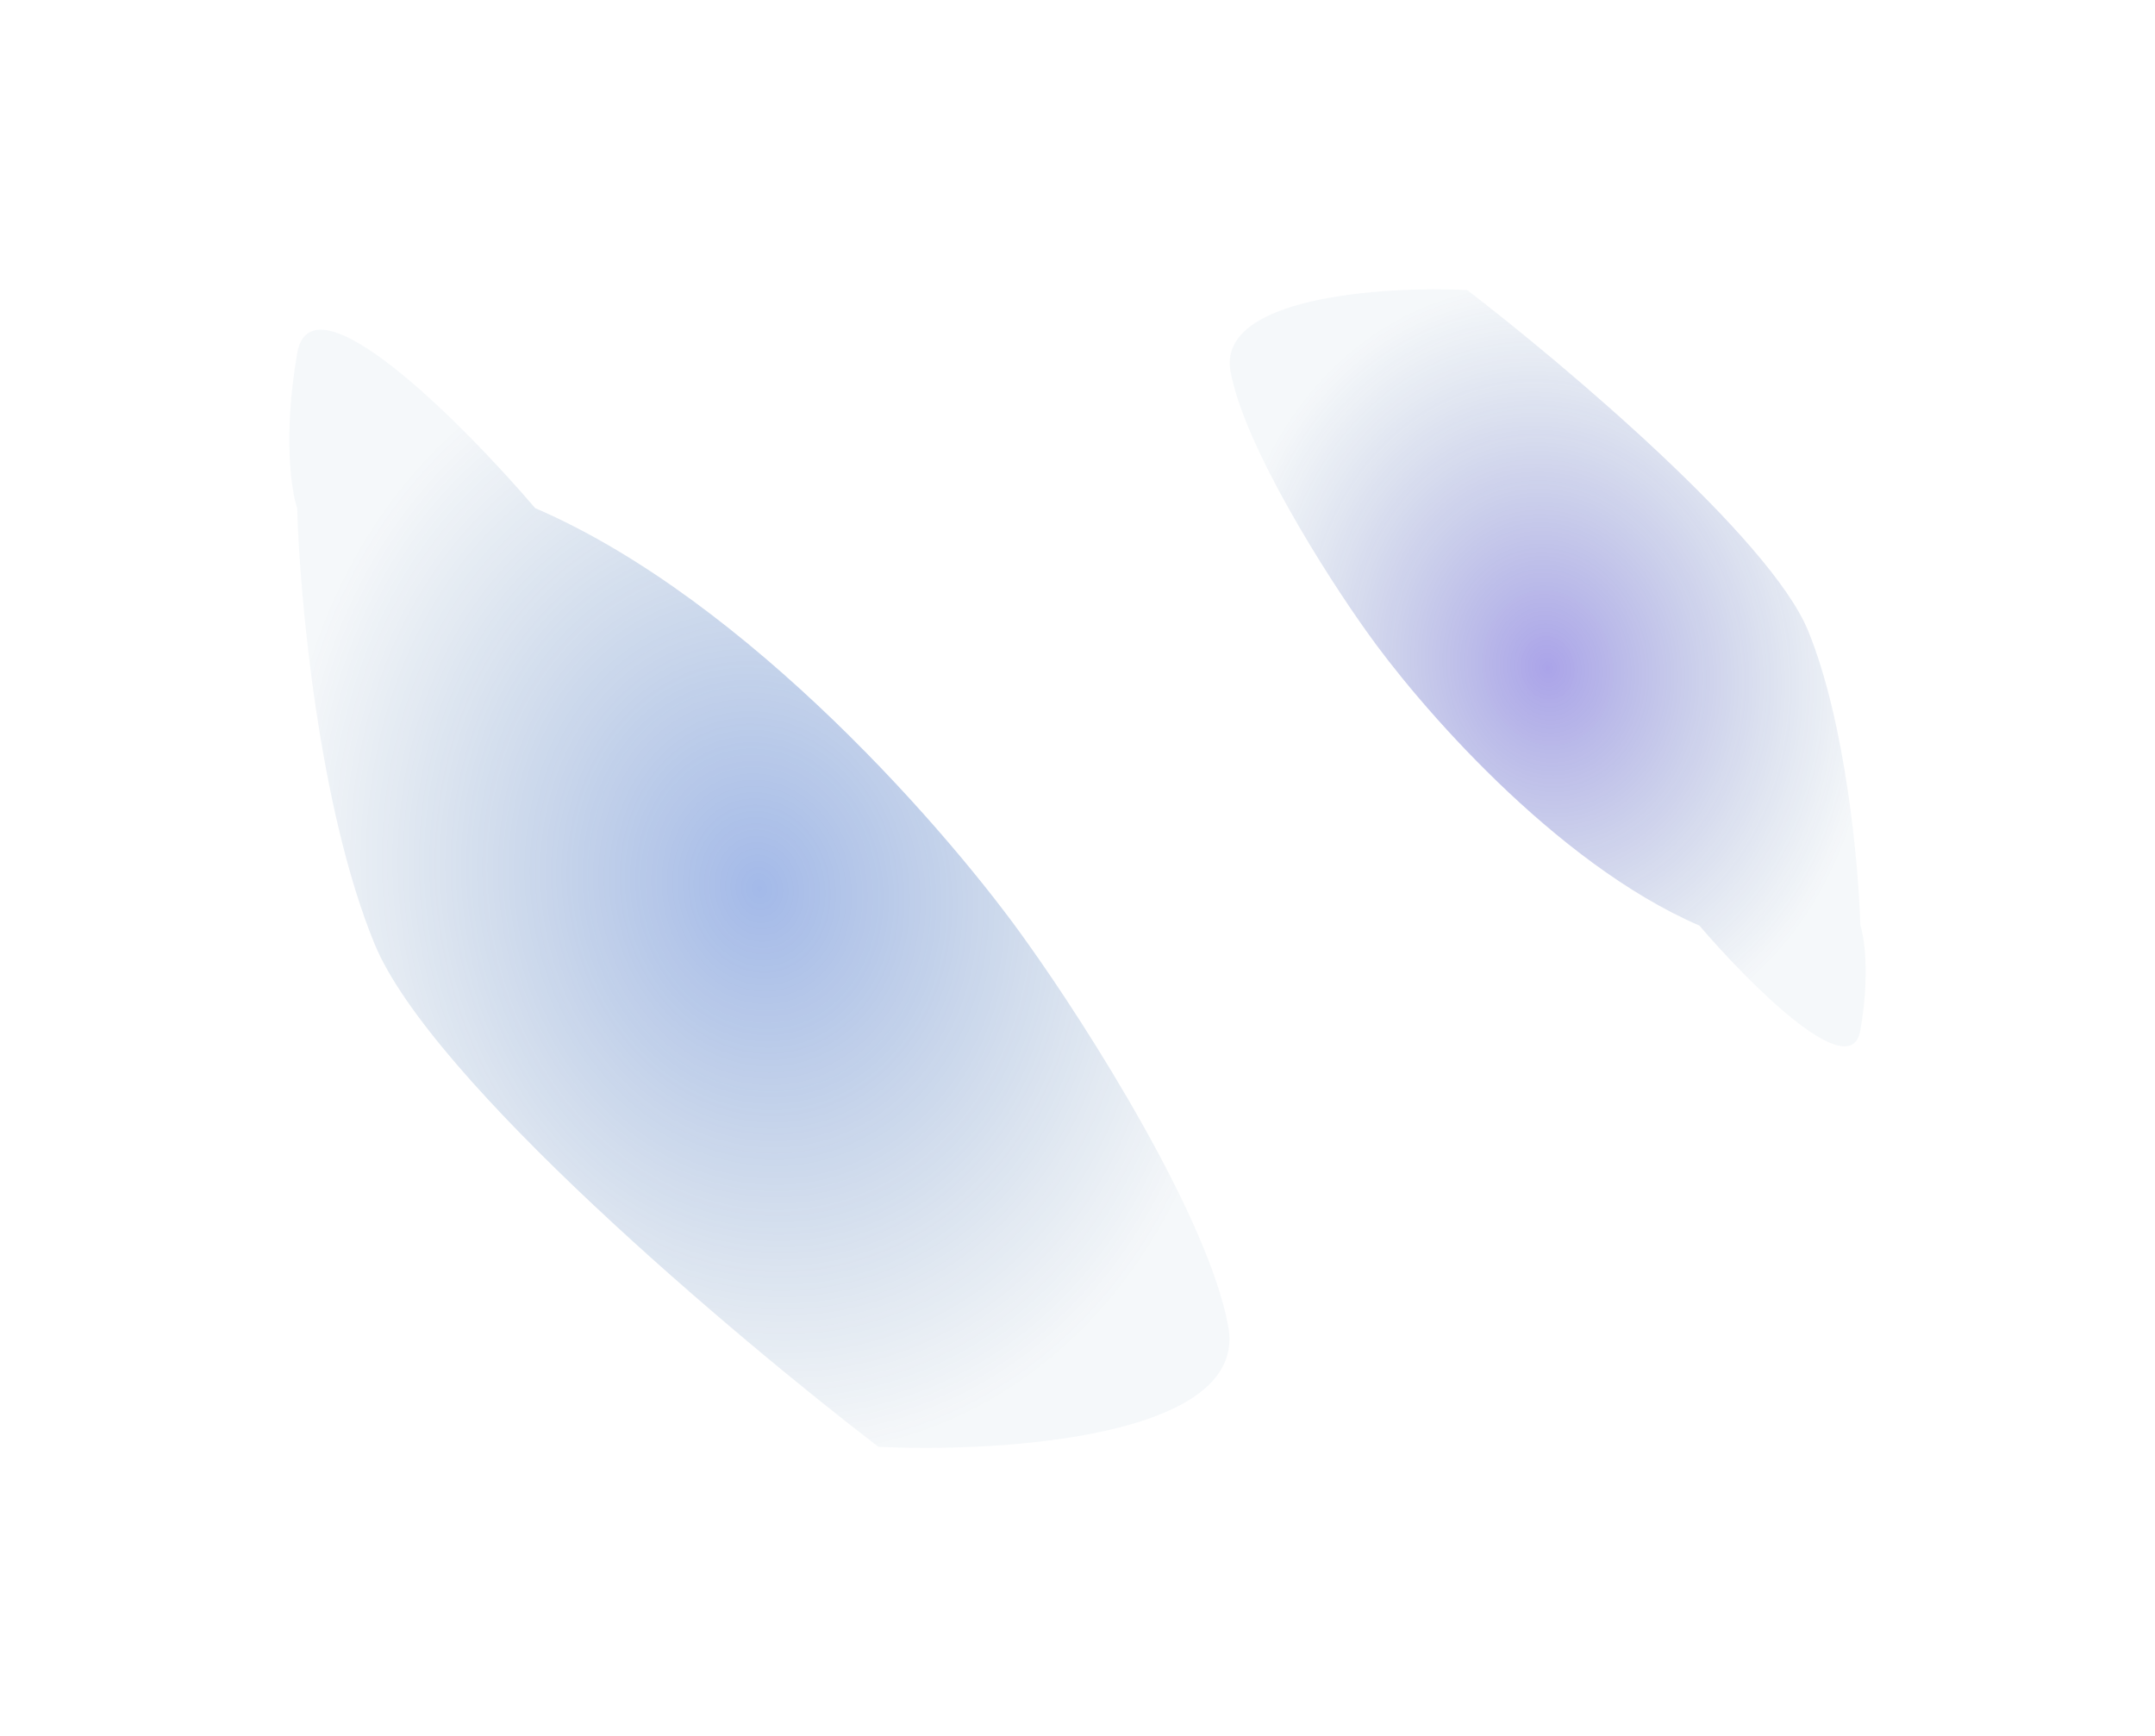
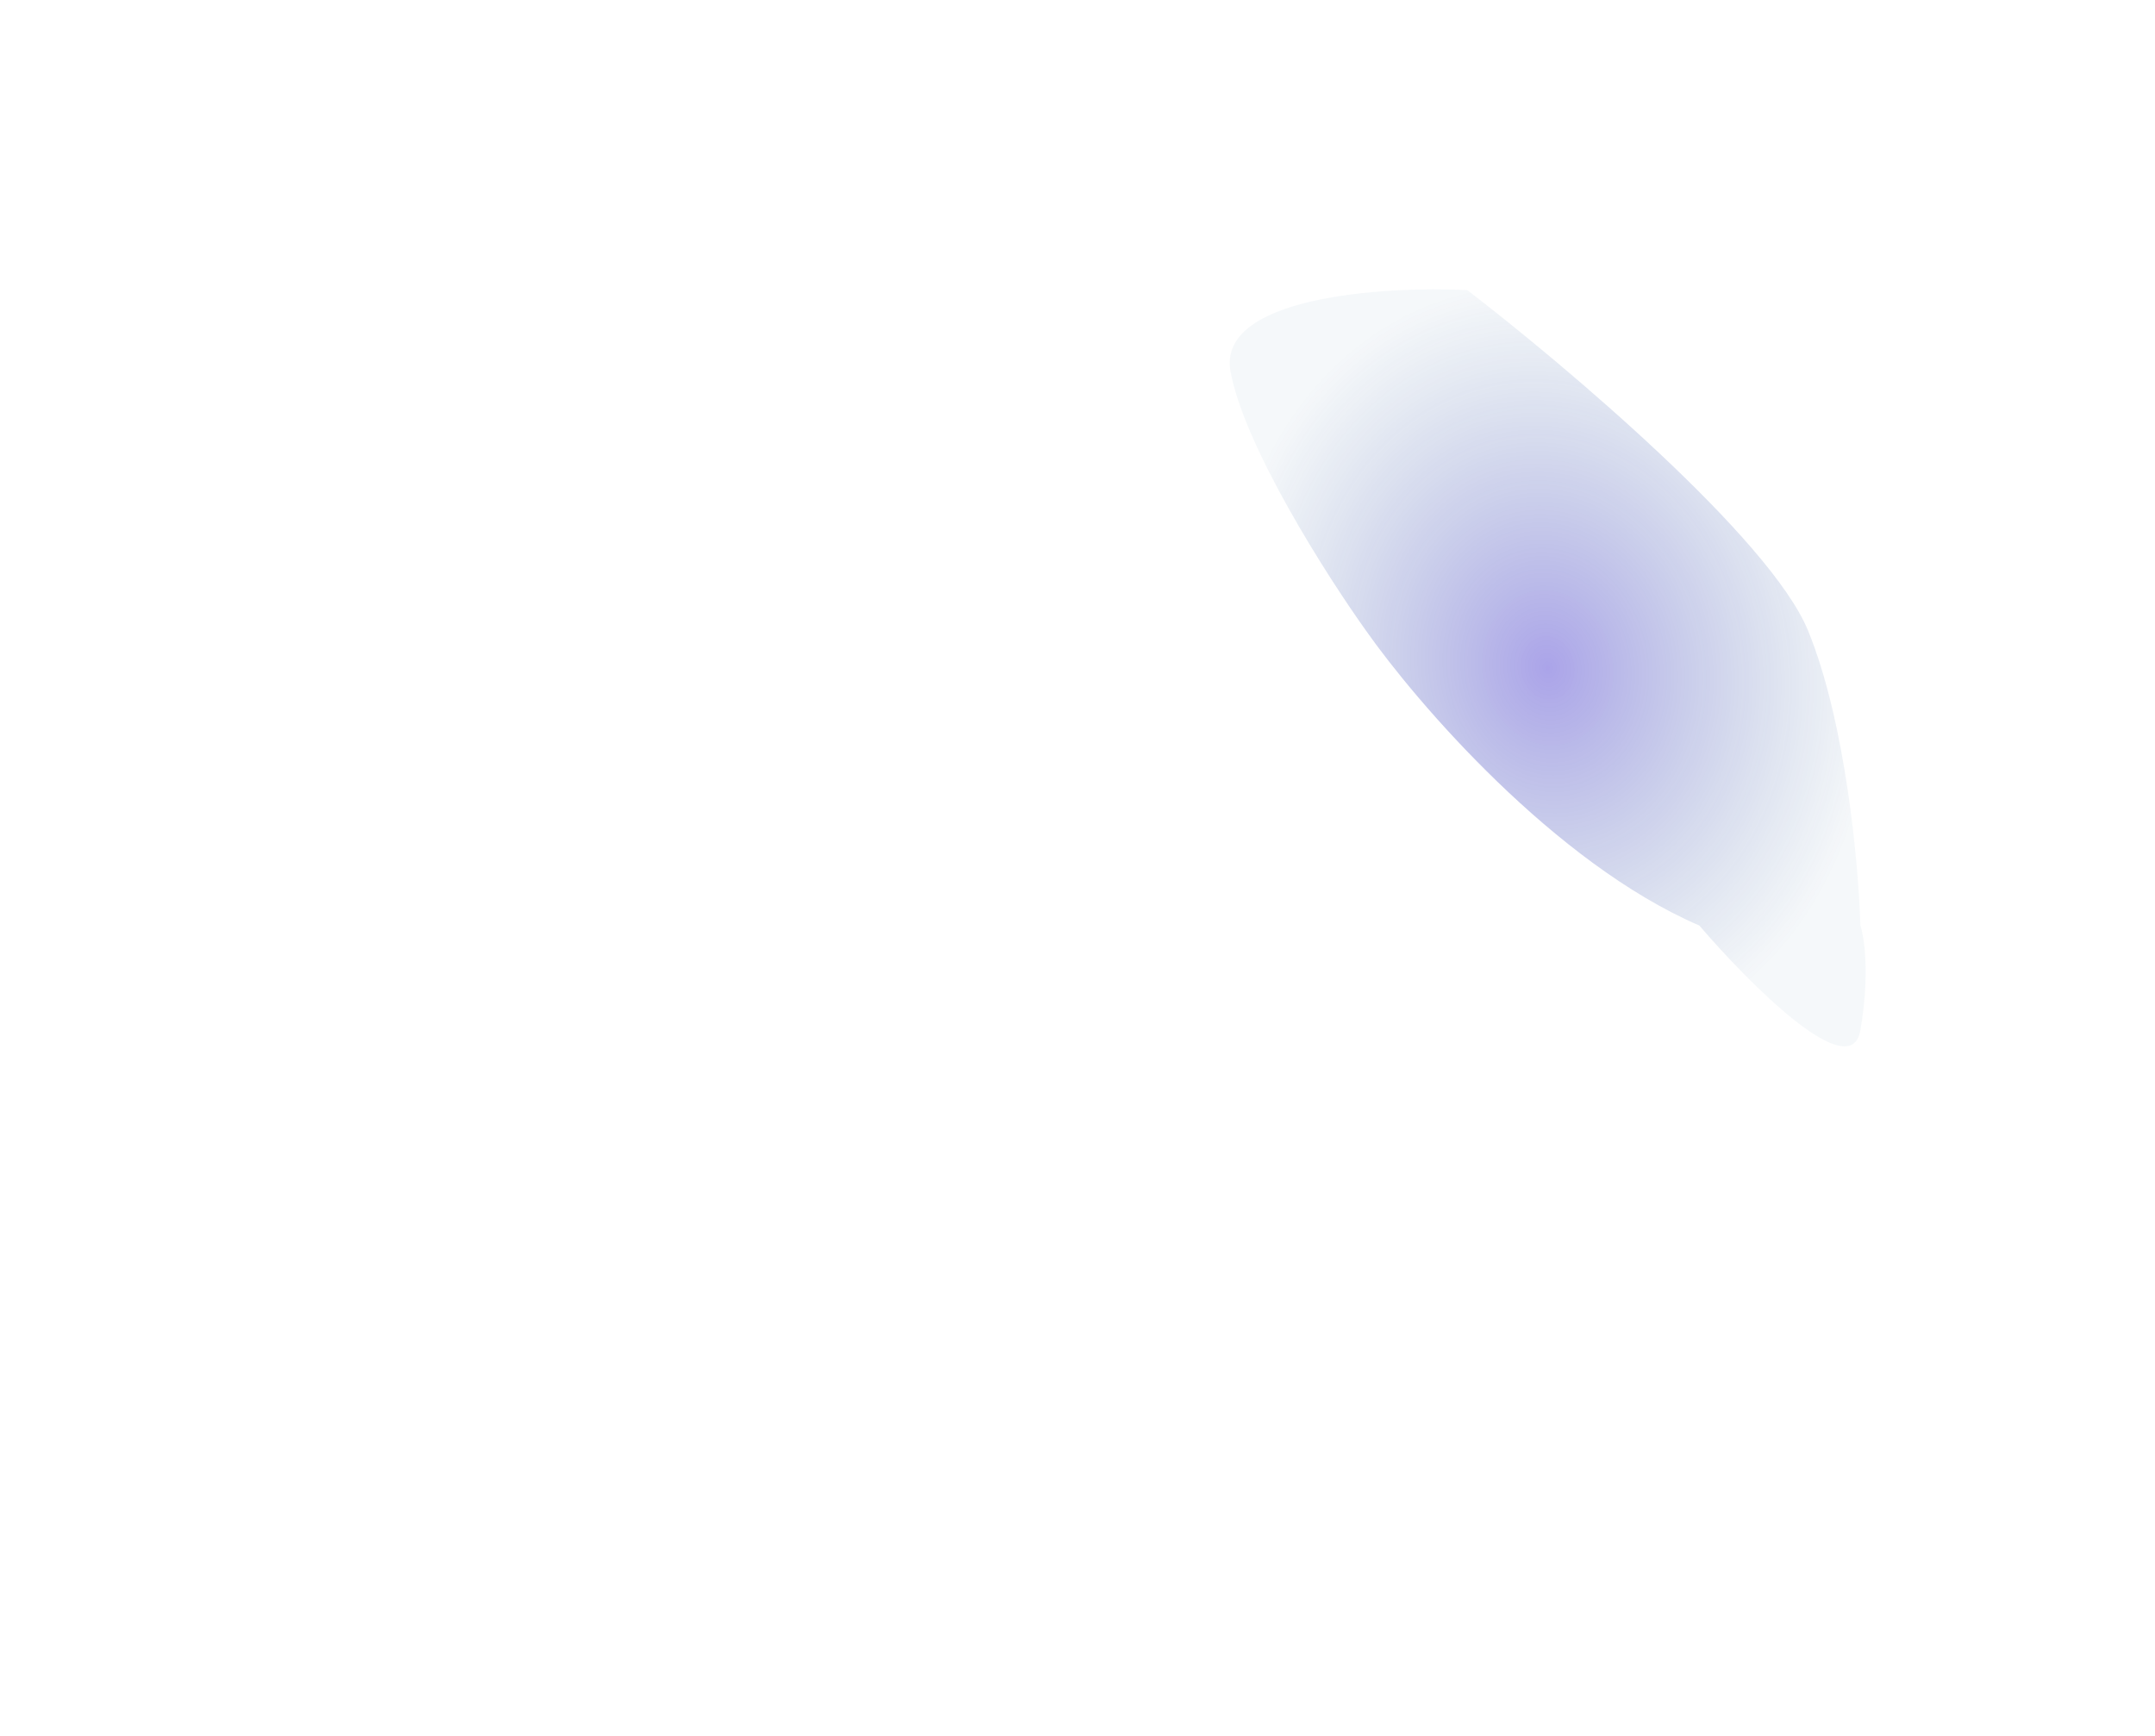
<svg xmlns="http://www.w3.org/2000/svg" width="1281" height="1032" viewBox="0 0 1281 1032" fill="none">
  <g filter="url(#filter0_f_1_286)">
-     <path d="M611.138 561.069C566.471 497.569 445.338 356.869 318.138 302.069C274.471 251.069 185.038 161.269 176.638 210.069C168.238 258.869 173.138 291.735 176.638 302.069C178.138 354.735 189.438 480.269 222.638 561.069C255.838 641.869 436.138 794.069 522.138 860.069C596.471 863.569 742.138 854.169 730.138 788.569C718.138 722.969 645.805 609.569 611.138 561.069Z" fill="url(#paint0_radial_1_286)" fill-opacity="0.4" />
-   </g>
+     </g>
  <g filter="url(#filter1_f_1_286)">
    <path d="M811.965 374.849C842.177 417.838 924.113 513.092 1010.15 550.192C1039.69 584.719 1100.18 645.513 1105.86 612.476C1111.54 579.438 1108.23 557.187 1105.86 550.192C1104.85 514.536 1097.2 429.55 1074.75 374.849C1052.29 320.148 930.336 217.108 872.165 172.426C821.885 170.057 723.355 176.421 731.472 220.832C739.589 265.243 788.516 342.015 811.965 374.849Z" fill="url(#paint1_radial_1_286)" fill-opacity="0.4" />
  </g>
  <defs>
    <filter id="filter0_f_1_286" x="0.7" y="24.7" width="901.436" height="1007.3" filterUnits="userSpaceOnUse" color-interpolation-filters="sRGB">
      <feFlood flood-opacity="0" result="BackgroundImageFix" />
      <feBlend mode="normal" in="SourceGraphic" in2="BackgroundImageFix" result="shape" />
      <feGaussianBlur stdDeviation="85.65" result="effect1_foregroundBlur_1_286" />
    </filter>
    <filter id="filter1_f_1_286" x="559.7" y="0.7" width="720.6" height="792.6" filterUnits="userSpaceOnUse" color-interpolation-filters="sRGB">
      <feFlood flood-opacity="0" result="BackgroundImageFix" />
      <feBlend mode="normal" in="SourceGraphic" in2="BackgroundImageFix" result="shape" />
      <feGaussianBlur stdDeviation="85.65" result="effect1_foregroundBlur_1_286" />
    </filter>
    <radialGradient id="paint0_radial_1_286" cx="0" cy="0" r="1" gradientUnits="userSpaceOnUse" gradientTransform="translate(451.418 528.349) rotate(80.479) scale(336.86 283.21)">
      <stop stop-color="#1A51C8" />
      <stop offset="1" stop-color="#1E568B" stop-opacity="0.11" />
    </radialGradient>
    <radialGradient id="paint1_radial_1_286" cx="0" cy="0" r="1" gradientUnits="userSpaceOnUse" gradientTransform="translate(920 397) rotate(-99.513) scale(228.048 191.57)">
      <stop stop-color="#2C1AC8" />
      <stop offset="1" stop-color="#1E568B" stop-opacity="0.11" />
    </radialGradient>
  </defs>
</svg>